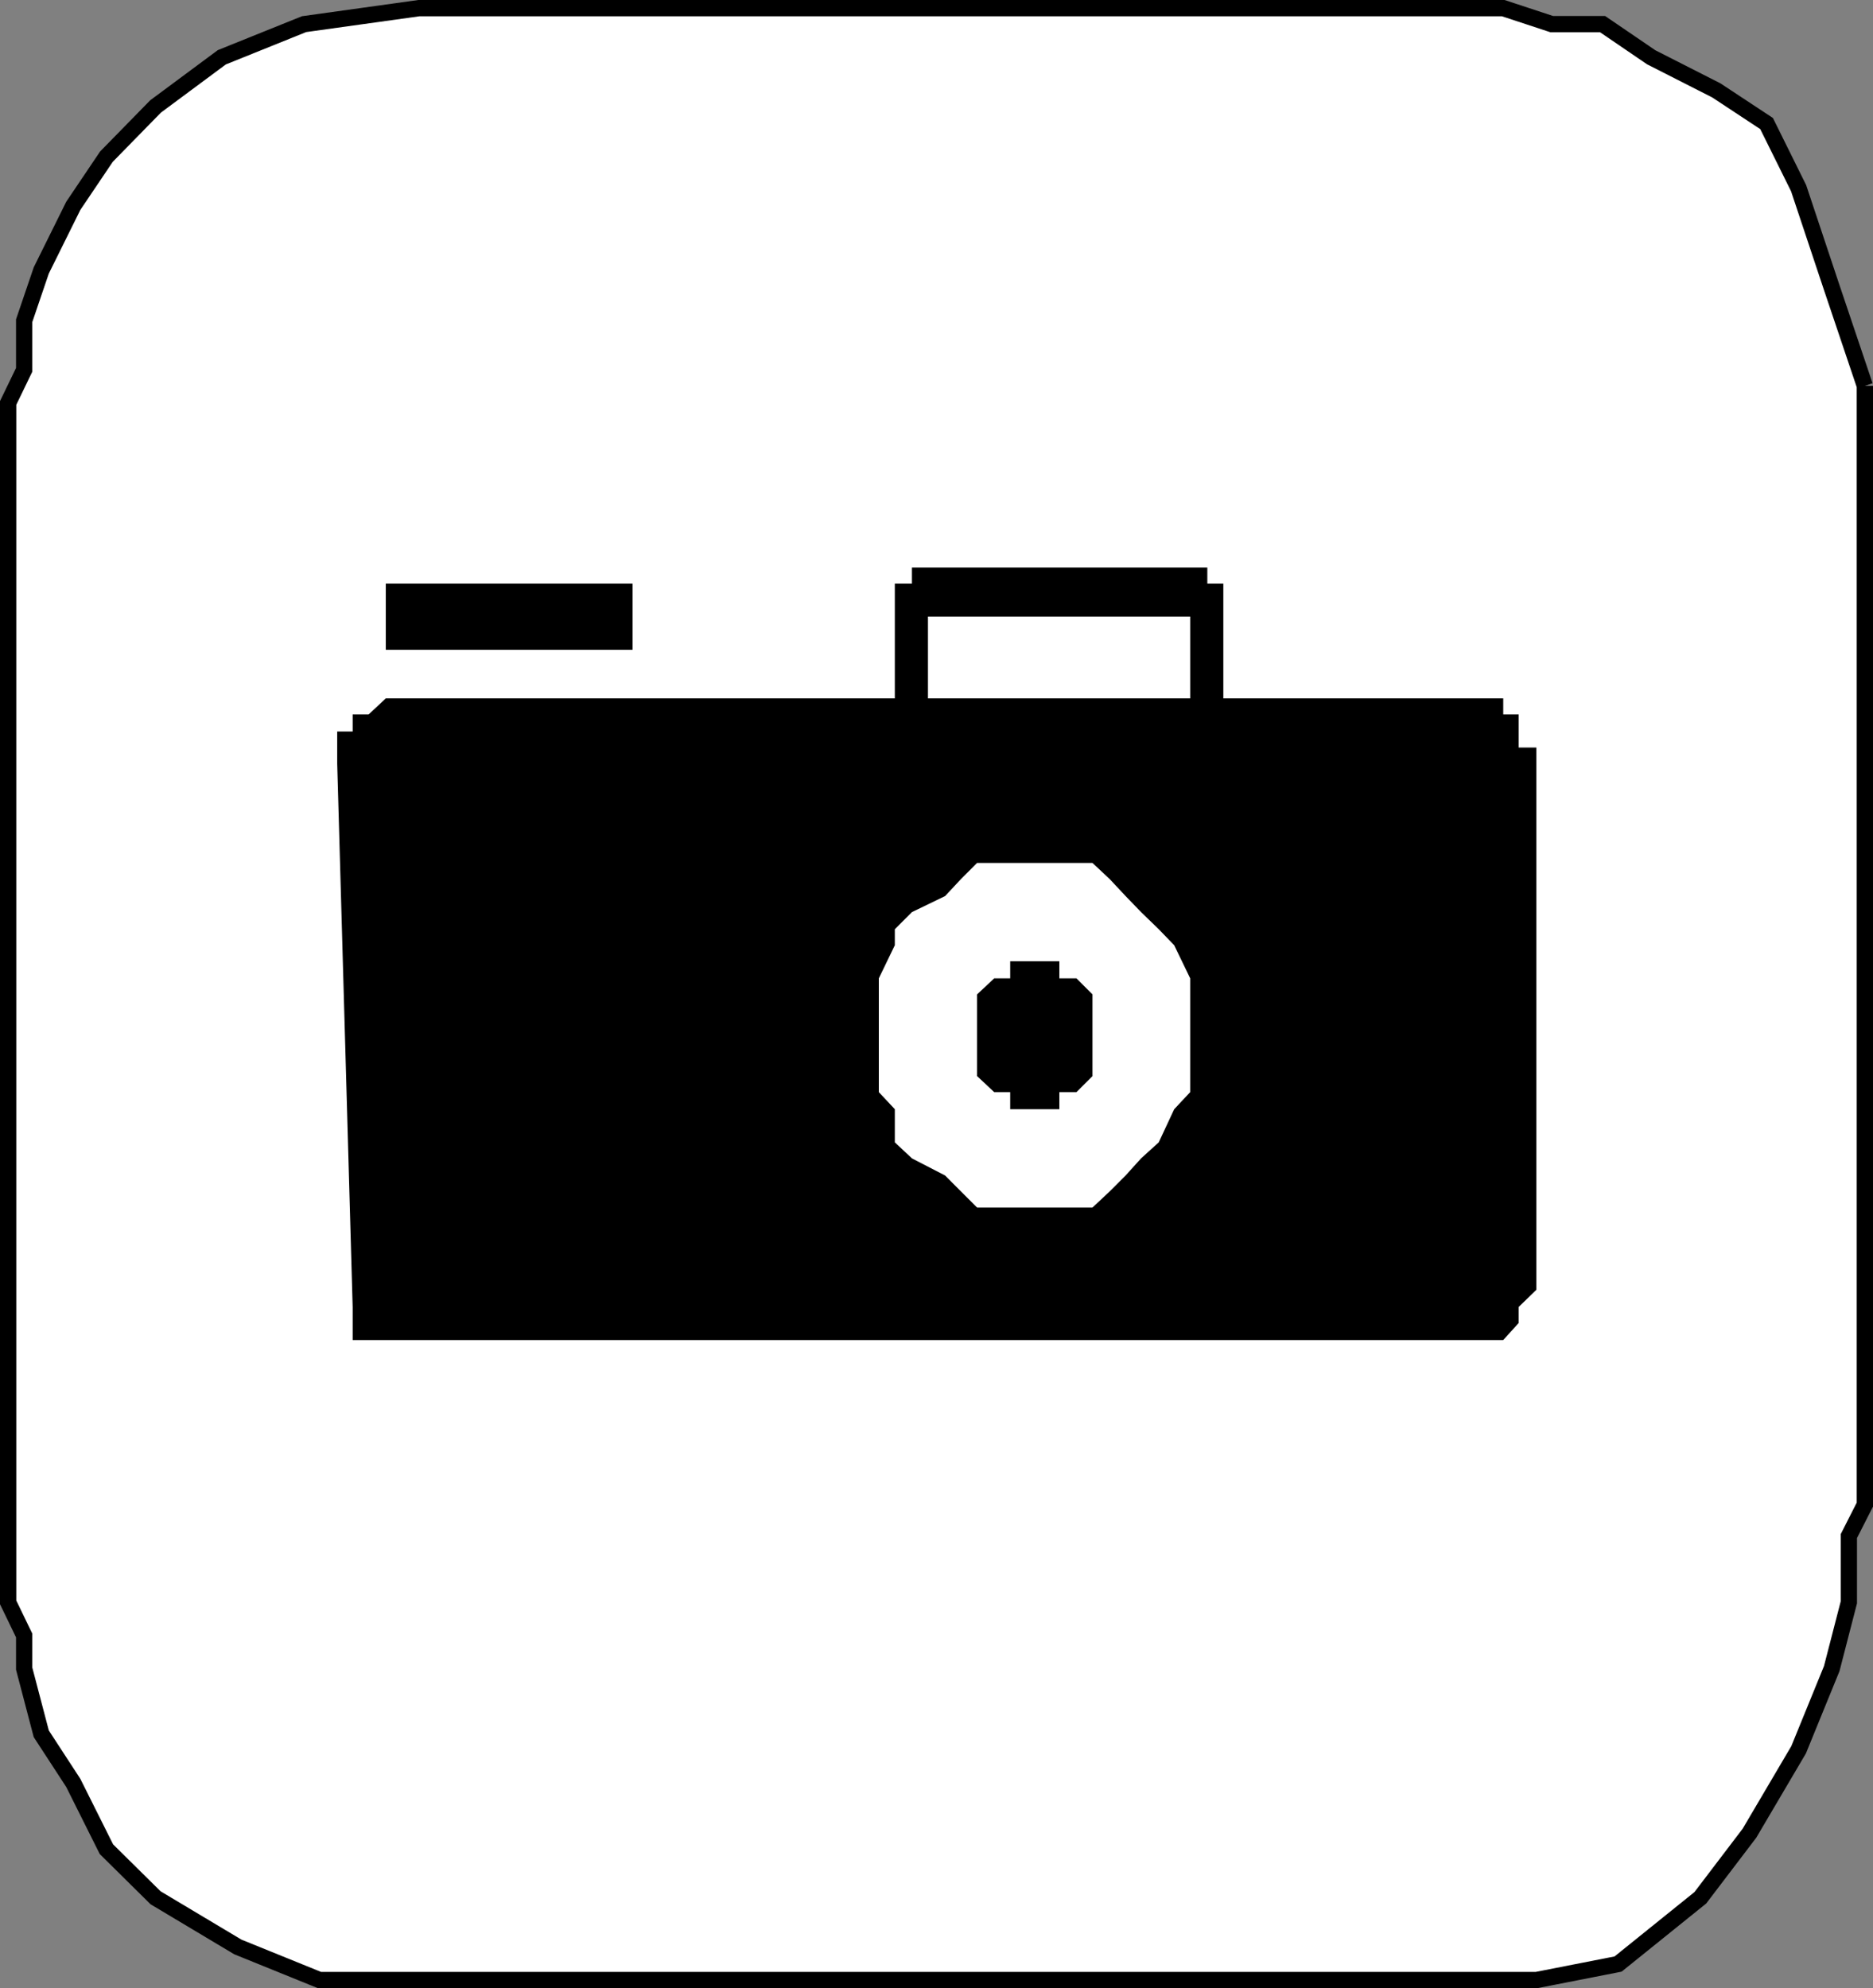
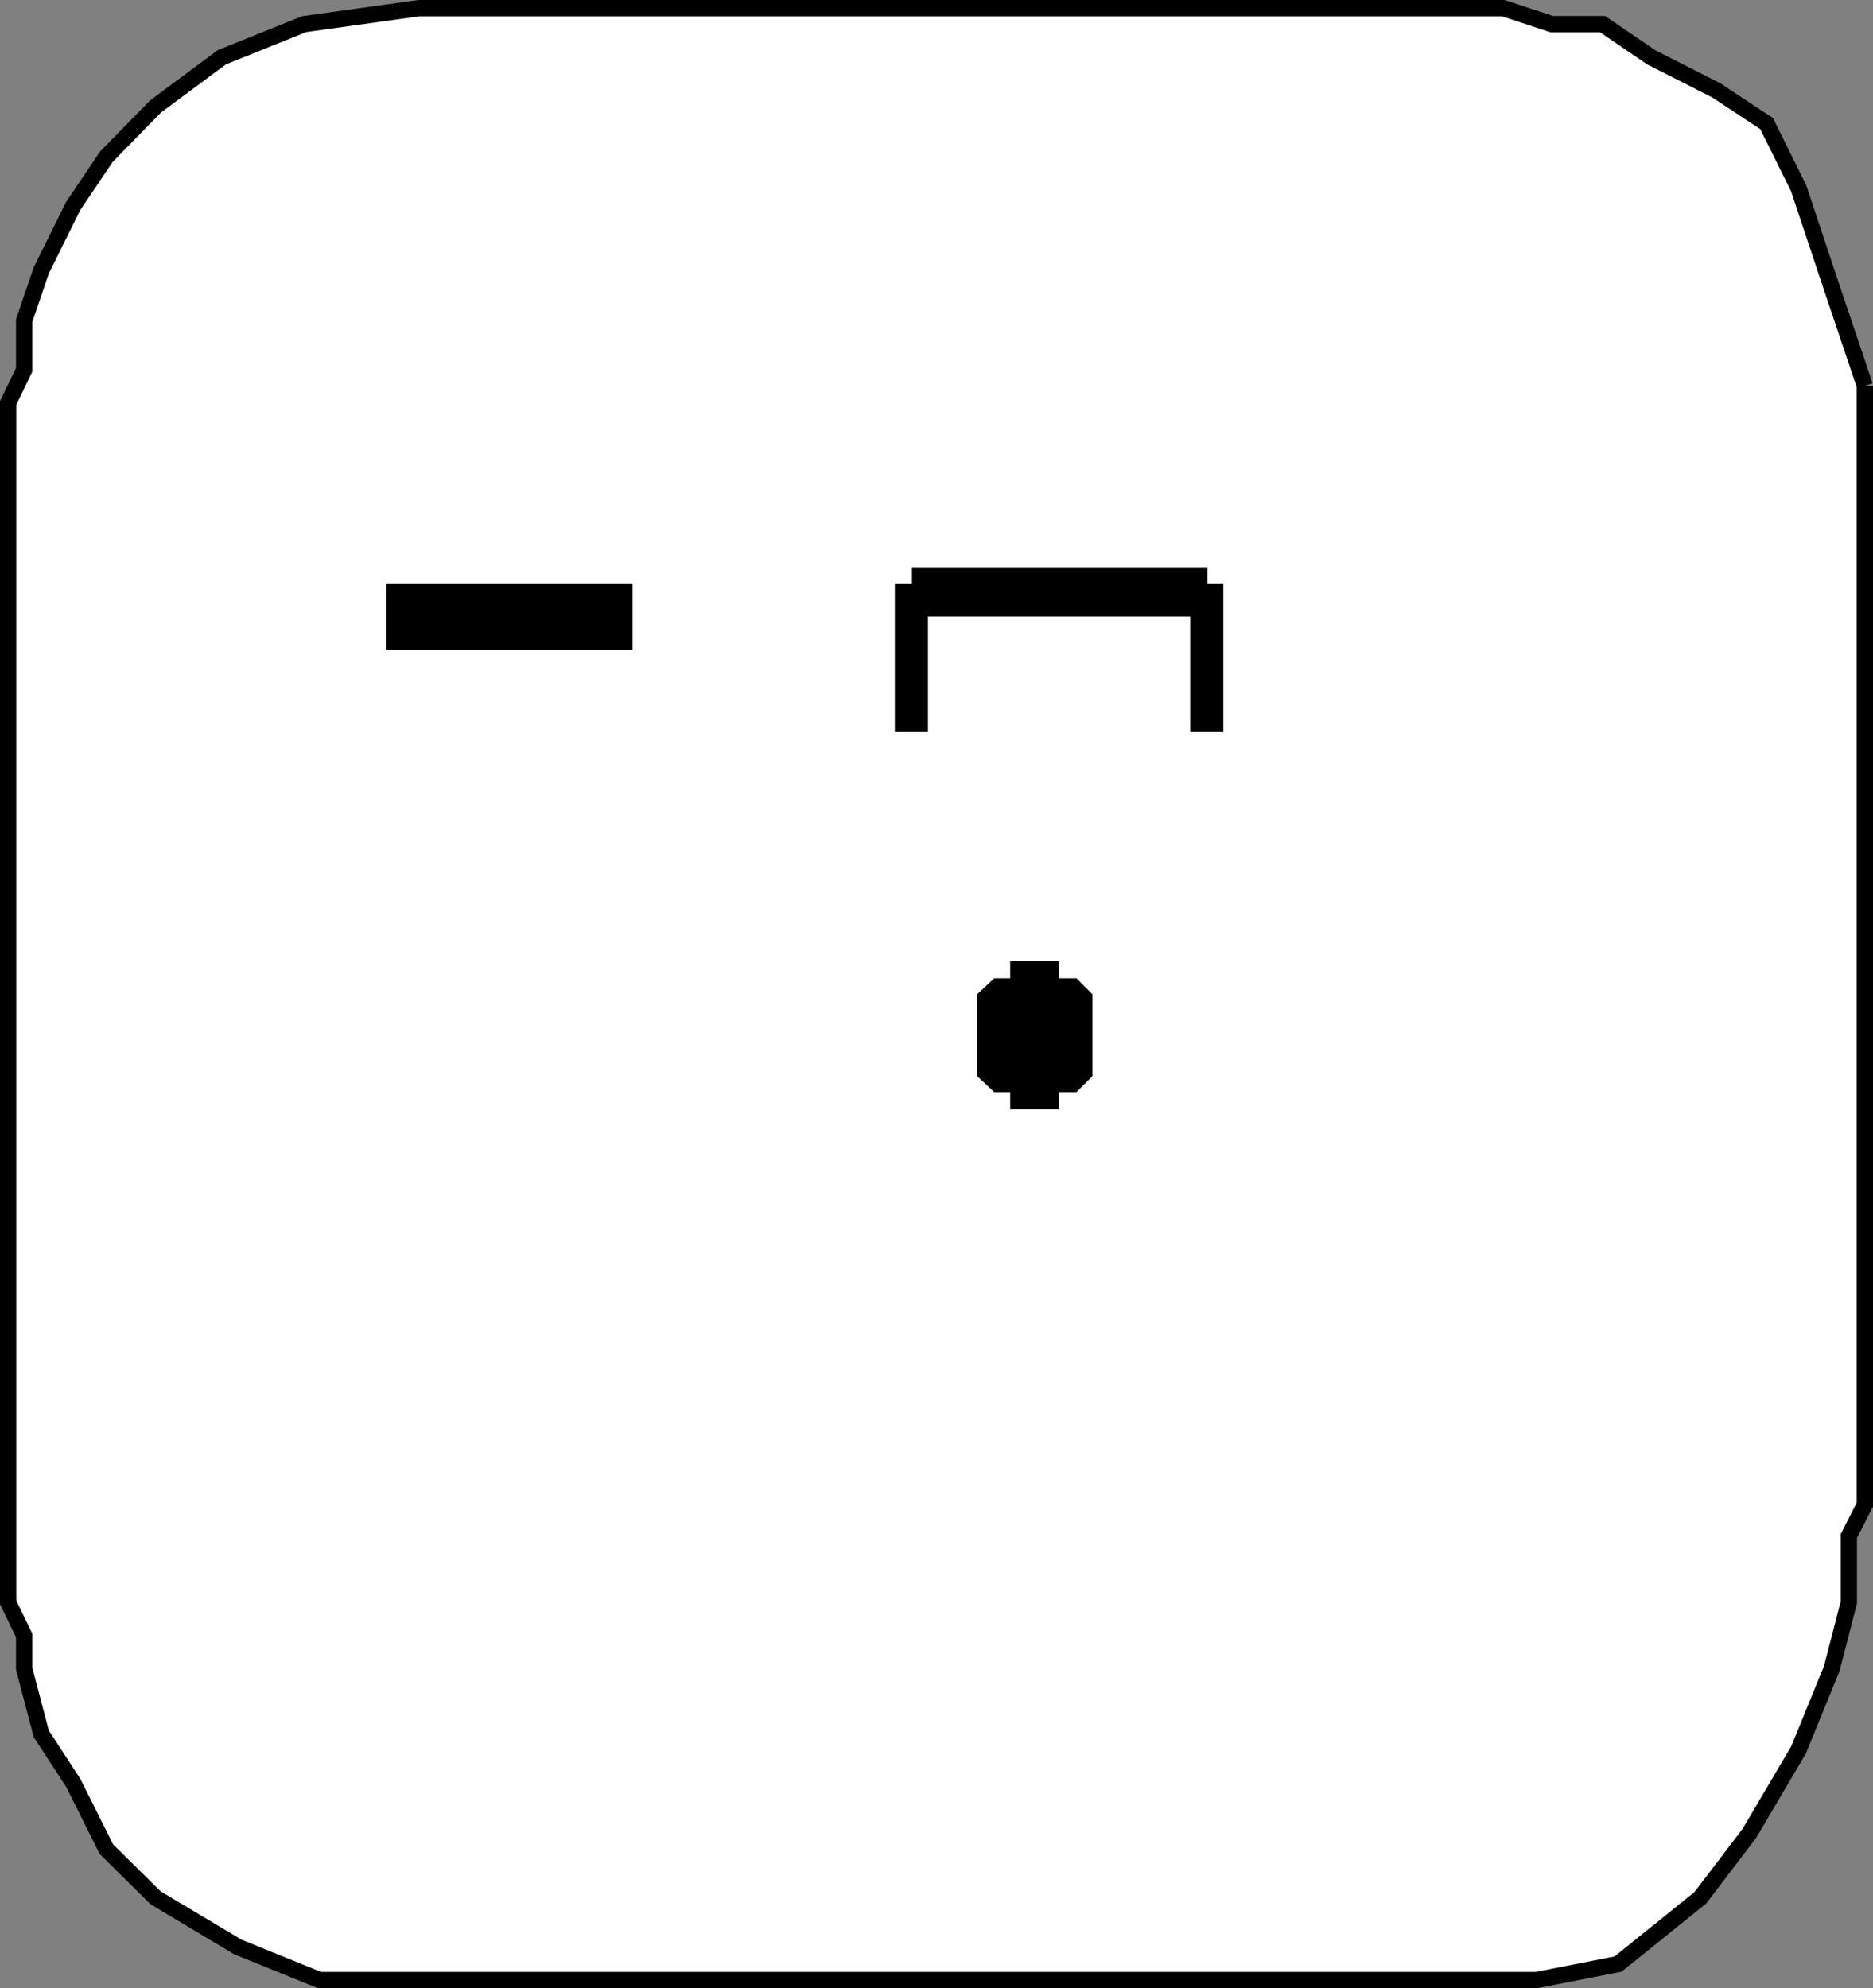
<svg xmlns="http://www.w3.org/2000/svg" width="339.249" height="360.05">
  <rect width="100%" height="100%" fill="#808080" stroke="none" />
  <path fill="#fff" stroke="#000" stroke-miterlimit="10" stroke-width="2.948" d="M337.775 69.872v202.602l-2.899 5.7v12l-3.101 12-6 14.698-8.899 15.102-8.902 11.7-14.898 12-14.801 2.902H57.876l-14.8-6-14.899-8.903-8.902-8.8-6-12-5.801-8.899-3.098-11.8v-6l-2.902-6v-217.2l2.902-6v-8.898l3.098-9.102 5.8-11.7 6-8.902 8.903-9.097 12-8.903 14.899-6 20.8-2.898h196.399l8.8 2.898h9.2l8.8 6 11.801 6 9.098 6 5.8 11.704 6 18 6 17.796" />
  <path d="M168.076 111.673h47.5v20.801h6v-26.8h-2.899v-2.9h-53.5v2.9h-3.101v26.8h6v-20.8m-53.5 5.999v-12h-44.7v12h44.7" />
-   <path d="M278.275 138.275v-2.903h-3.2v-6h-2.8v-2.898H69.876l-3.101 2.898h-2.899v3.102h-2.8v5.8l2.8 98.4v6h208.399l2.8-3.098v-2.903l3.2-3.097v-95.301" />
-   <path fill="#fff" d="M186.076 218.673h11.8l3.098-2.898 2.902-2.903 2.801-3.097 3.2-2.903 2.8-6 2.899-3.097v-20.602l-2.899-6-2.8-2.898-3.2-3.102-2.8-2.898-2.903-3.102-3.098-2.898h-20.902l-2.898 2.898-2.899 3.102-6 2.898-3.101 3.102v2.898l-2.899 6v20.602l2.899 3.097v6l3.101 2.903 6 3.097 2.899 2.903 2.898 2.898h9.102" />
  <path d="M186.076 200.872h5.8v-3.097h3.098l2.902-2.903v-14.796l-2.902-2.903h-3.098v-3.097h-8.902v3.097h-2.898l-3.102 2.903v14.796l3.102 2.903h2.898v3.097h3.102" />
</svg>